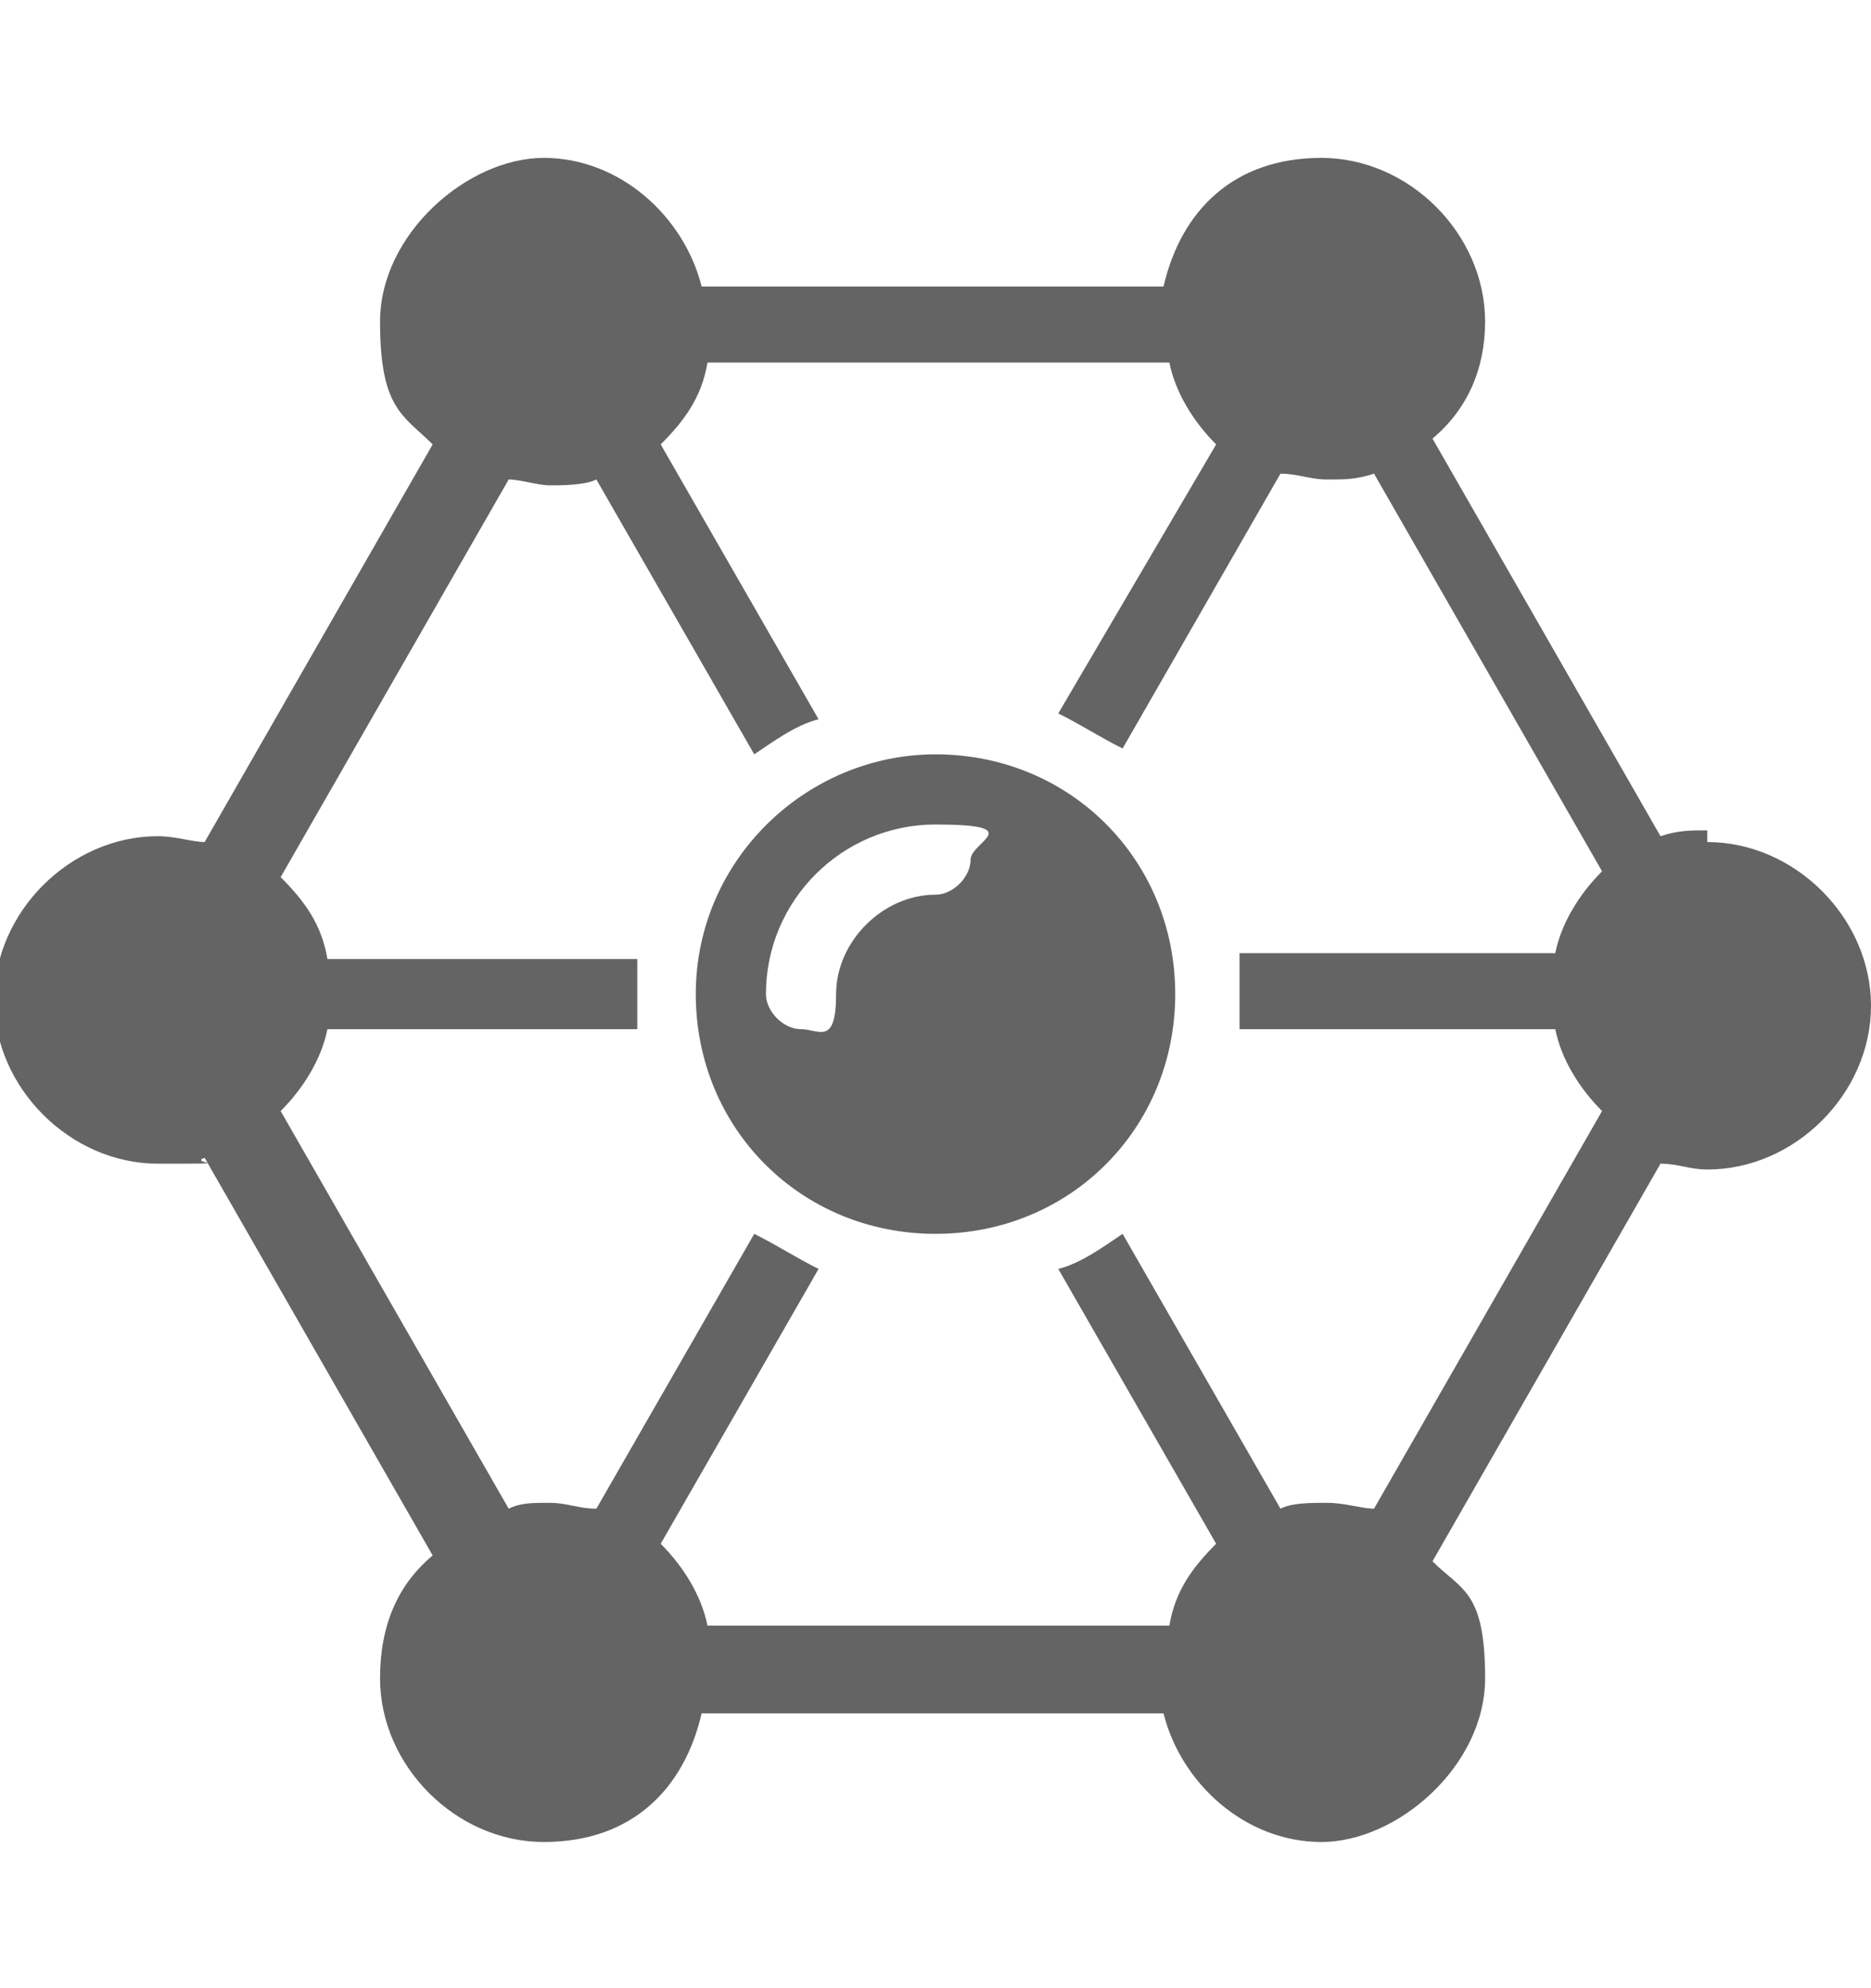
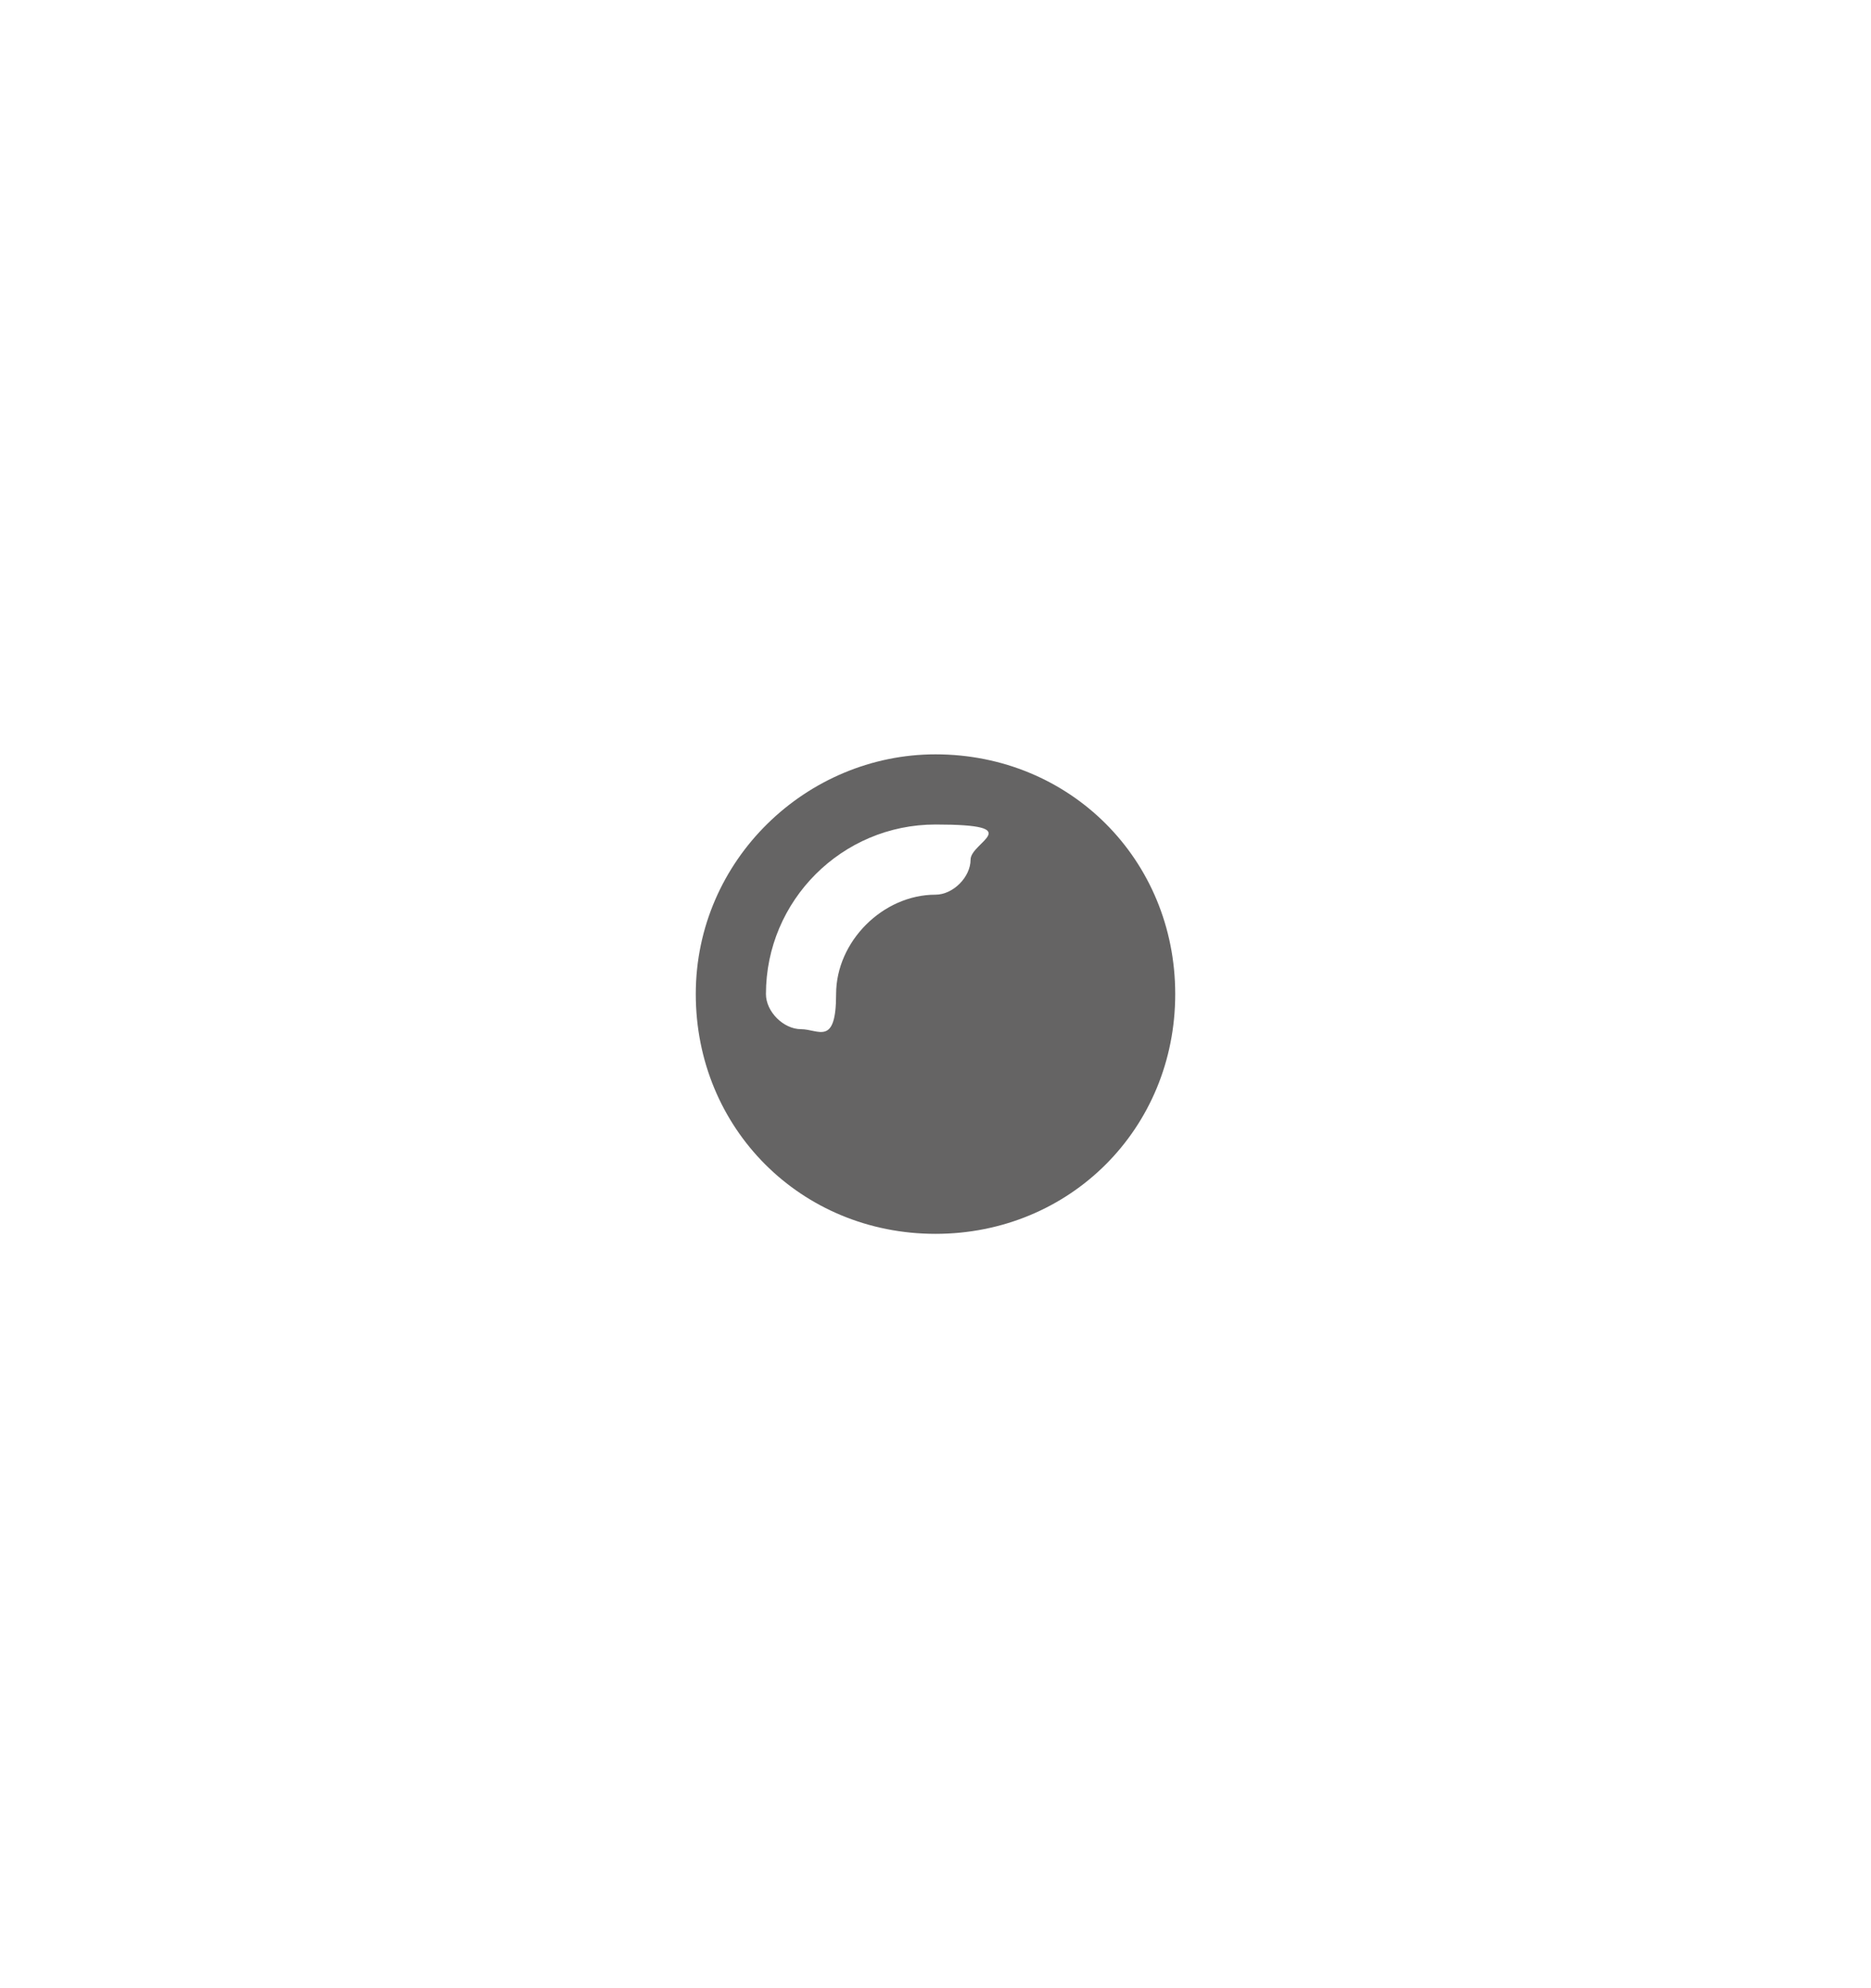
<svg xmlns="http://www.w3.org/2000/svg" id="_レイヤー_1" data-name=" レイヤー 1" version="1.1" viewBox="0 0 32 34">
  <defs>
    <style>
      .cls-1 {
        fill: #656464;
        stroke-width: 0px;
      }
    </style>
  </defs>
  <path class="cls-1" d="M16,12.9c-2.2,0-4.1,1.8-4.1,4.1s1.8,4.1,4.1,4.1,4.1-1.8,4.1-4.1-1.8-4.1-4.1-4.1ZM16,15.3c-.9,0-1.7.8-1.7,1.7s-.3.6-.6.6-.6-.3-.6-.6c0-1.6,1.3-2.9,2.9-2.9s.6.3.6.6-.3.6-.6.6Z" />
-   <path class="cls-1" d="M29.2,14.2c-.3,0-.5,0-.8.1l-3.9-6.8c.6-.5.9-1.2.9-2,0-1.5-1.3-2.8-2.8-2.8s-2.4.9-2.7,2.2h-7.9c-.3-1.2-1.4-2.2-2.7-2.2s-2.8,1.3-2.8,2.8.4,1.6.9,2.1l-3.9,6.8c-.2,0-.5-.1-.8-.1-1.5,0-2.8,1.3-2.8,2.8s1.3,2.8,2.8,2.8.5,0,.8-.1l3.9,6.8c-.6.5-.9,1.2-.9,2.1,0,1.5,1.3,2.8,2.8,2.8s2.4-.9,2.7-2.2h7.9c.3,1.2,1.4,2.2,2.7,2.2s2.8-1.3,2.8-2.8-.4-1.5-.9-2l3.9-6.8c.3,0,.5.1.8.1,1.5,0,2.8-1.3,2.8-2.8s-1.3-2.8-2.8-2.8h0ZM21.2,17c0,.2,0,.4,0,.6h5.4c.1.5.4,1,.8,1.4l-3.9,6.8c-.2,0-.5-.1-.8-.1s-.6,0-.8.1l-2.7-4.7c-.3.2-.7.5-1.1.6l2.7,4.7c-.4.4-.7.8-.8,1.4h-7.9c-.1-.5-.4-1-.8-1.4l2.7-4.7c-.4-.2-.7-.4-1.1-.6l-2.7,4.7c-.3,0-.5-.1-.8-.1s-.5,0-.7.1l-3.9-6.8c.4-.4.7-.9.8-1.4h5.3c0-.2,0-.4,0-.6s0-.4,0-.6h-5.3c-.1-.6-.4-1-.8-1.4l3.9-6.8c.2,0,.5.1.7.1s.6,0,.8-.1l2.7,4.7c.3-.2.7-.5,1.1-.6l-2.7-4.7c.4-.4.7-.8.8-1.4h7.9c.1.5.4,1,.8,1.4l-2.7,4.6c.4.2.7.4,1.1.6l2.7-4.7c.3,0,.5.1.8.1s.5,0,.8-.1l3.9,6.8c-.4.4-.7.9-.8,1.4h-5.4c0,.2,0,.4,0,.6h0Z" />
</svg>